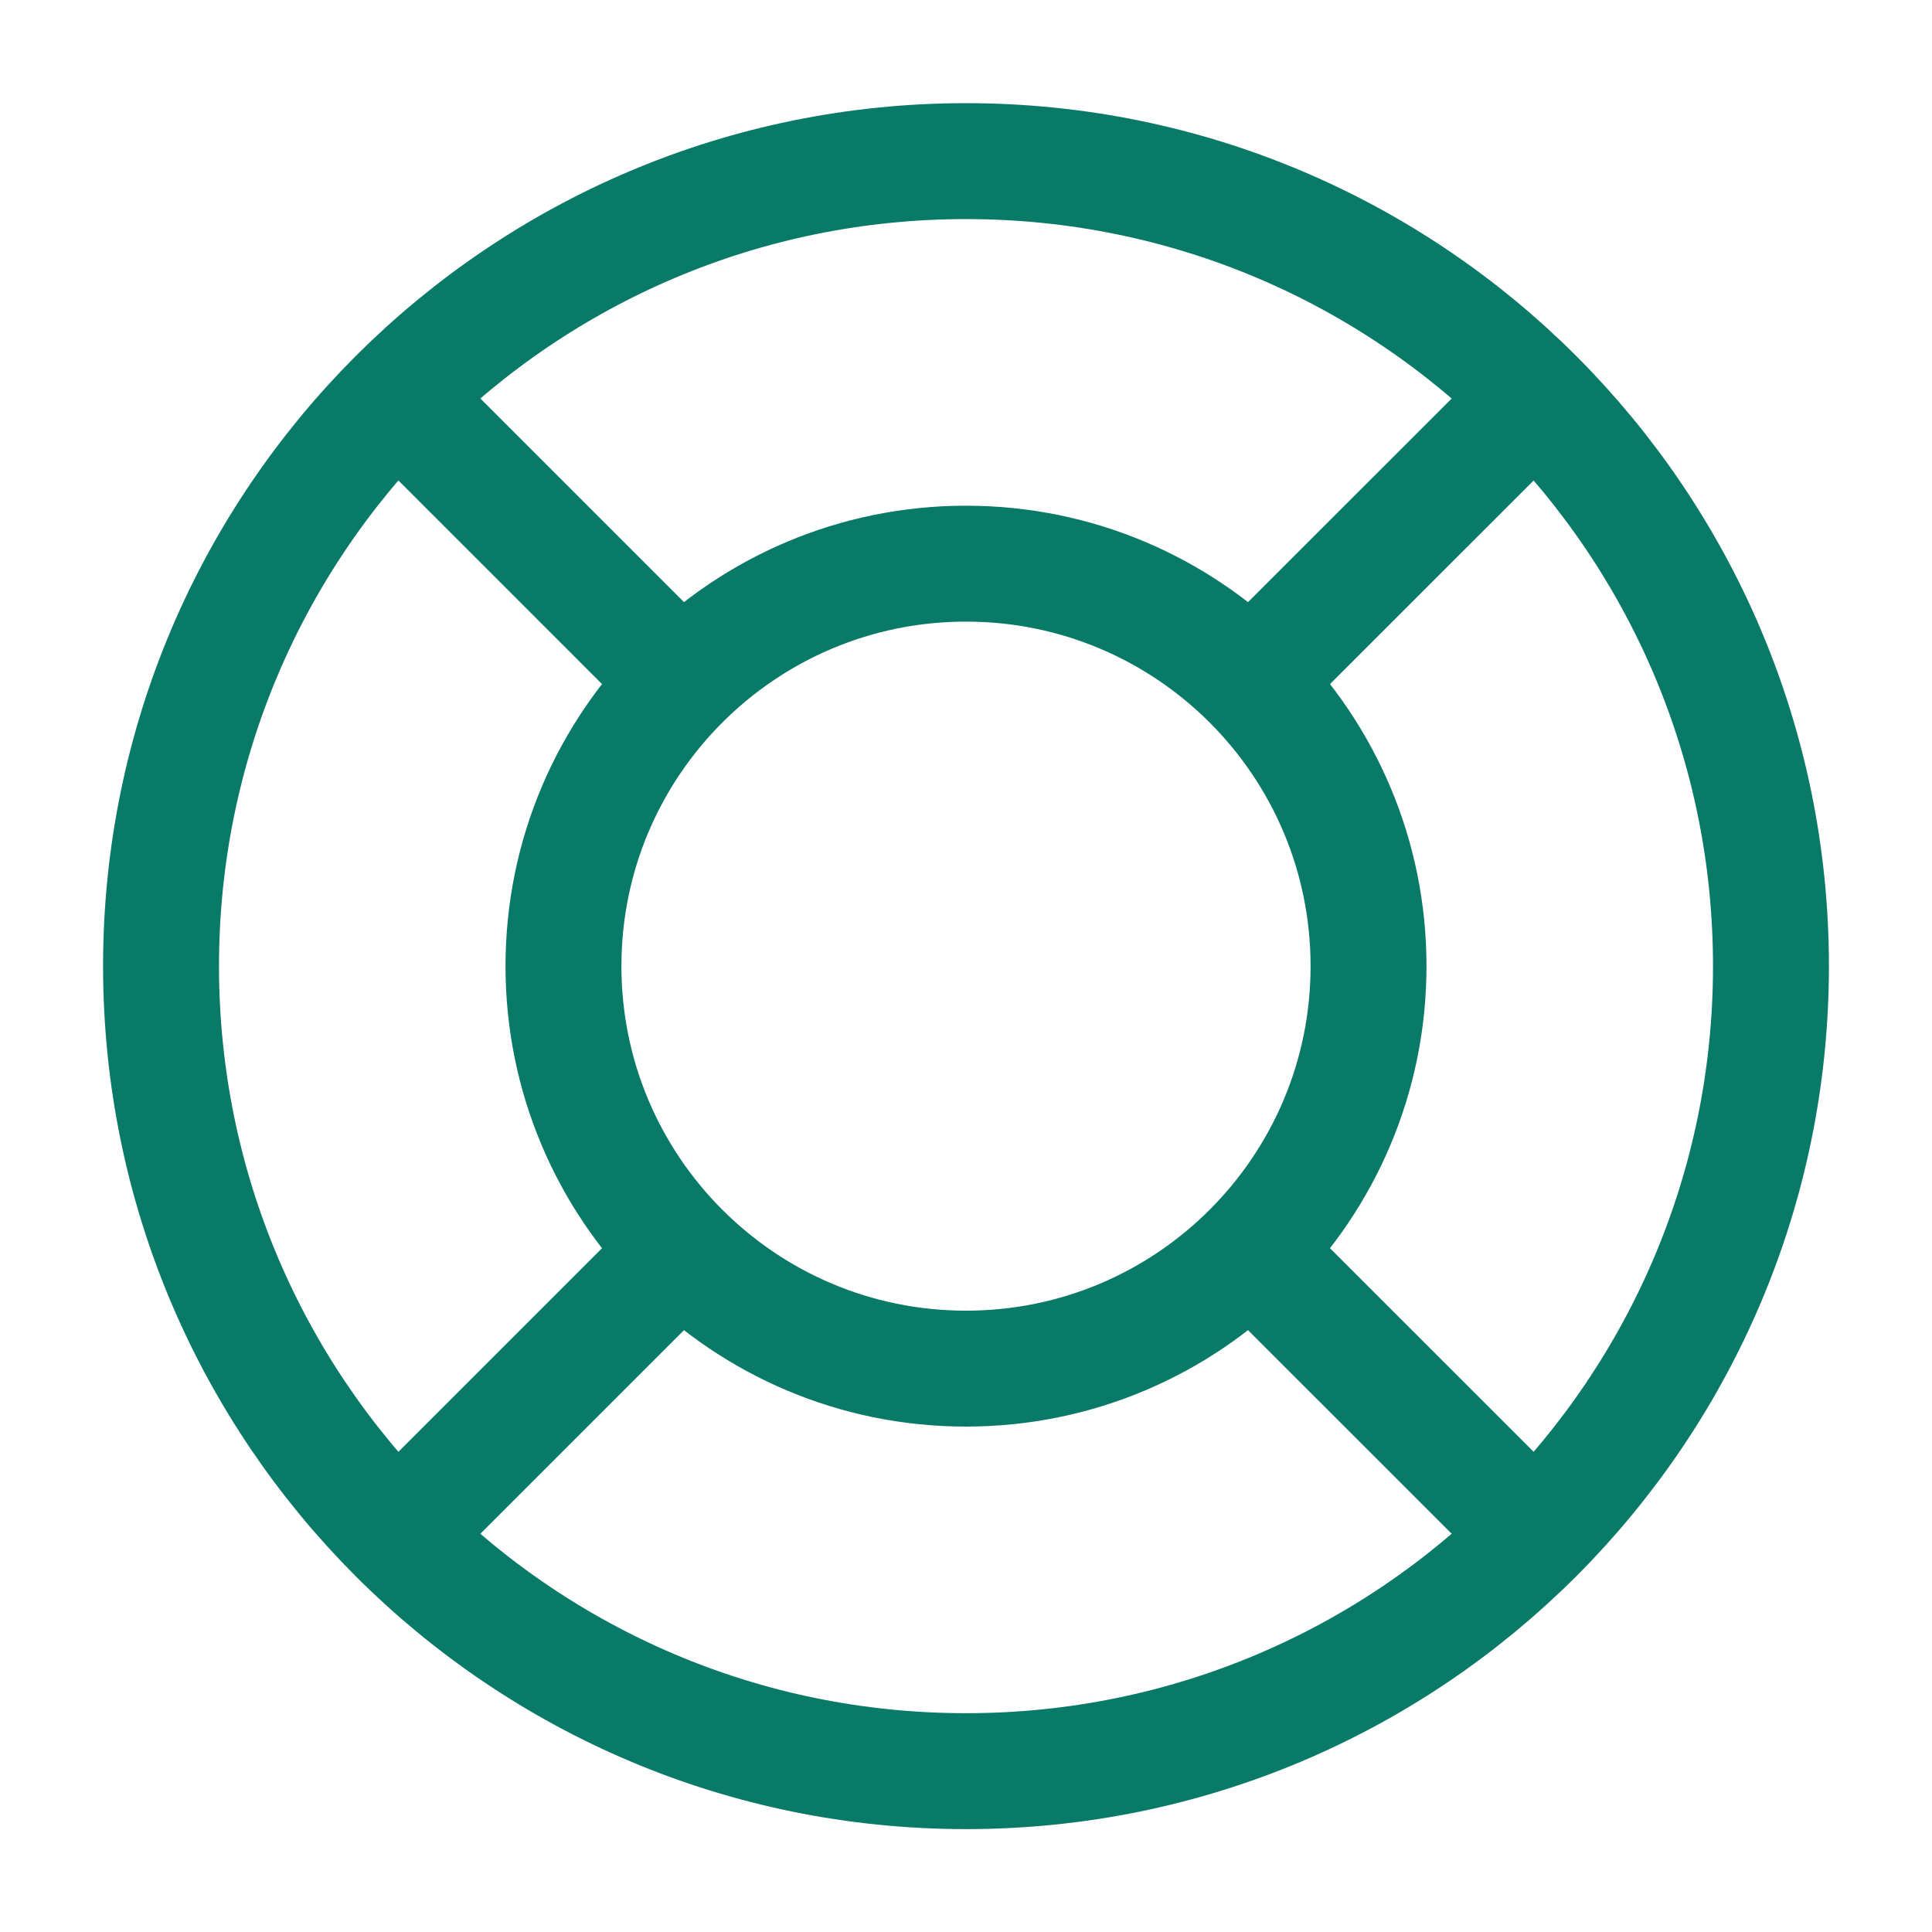
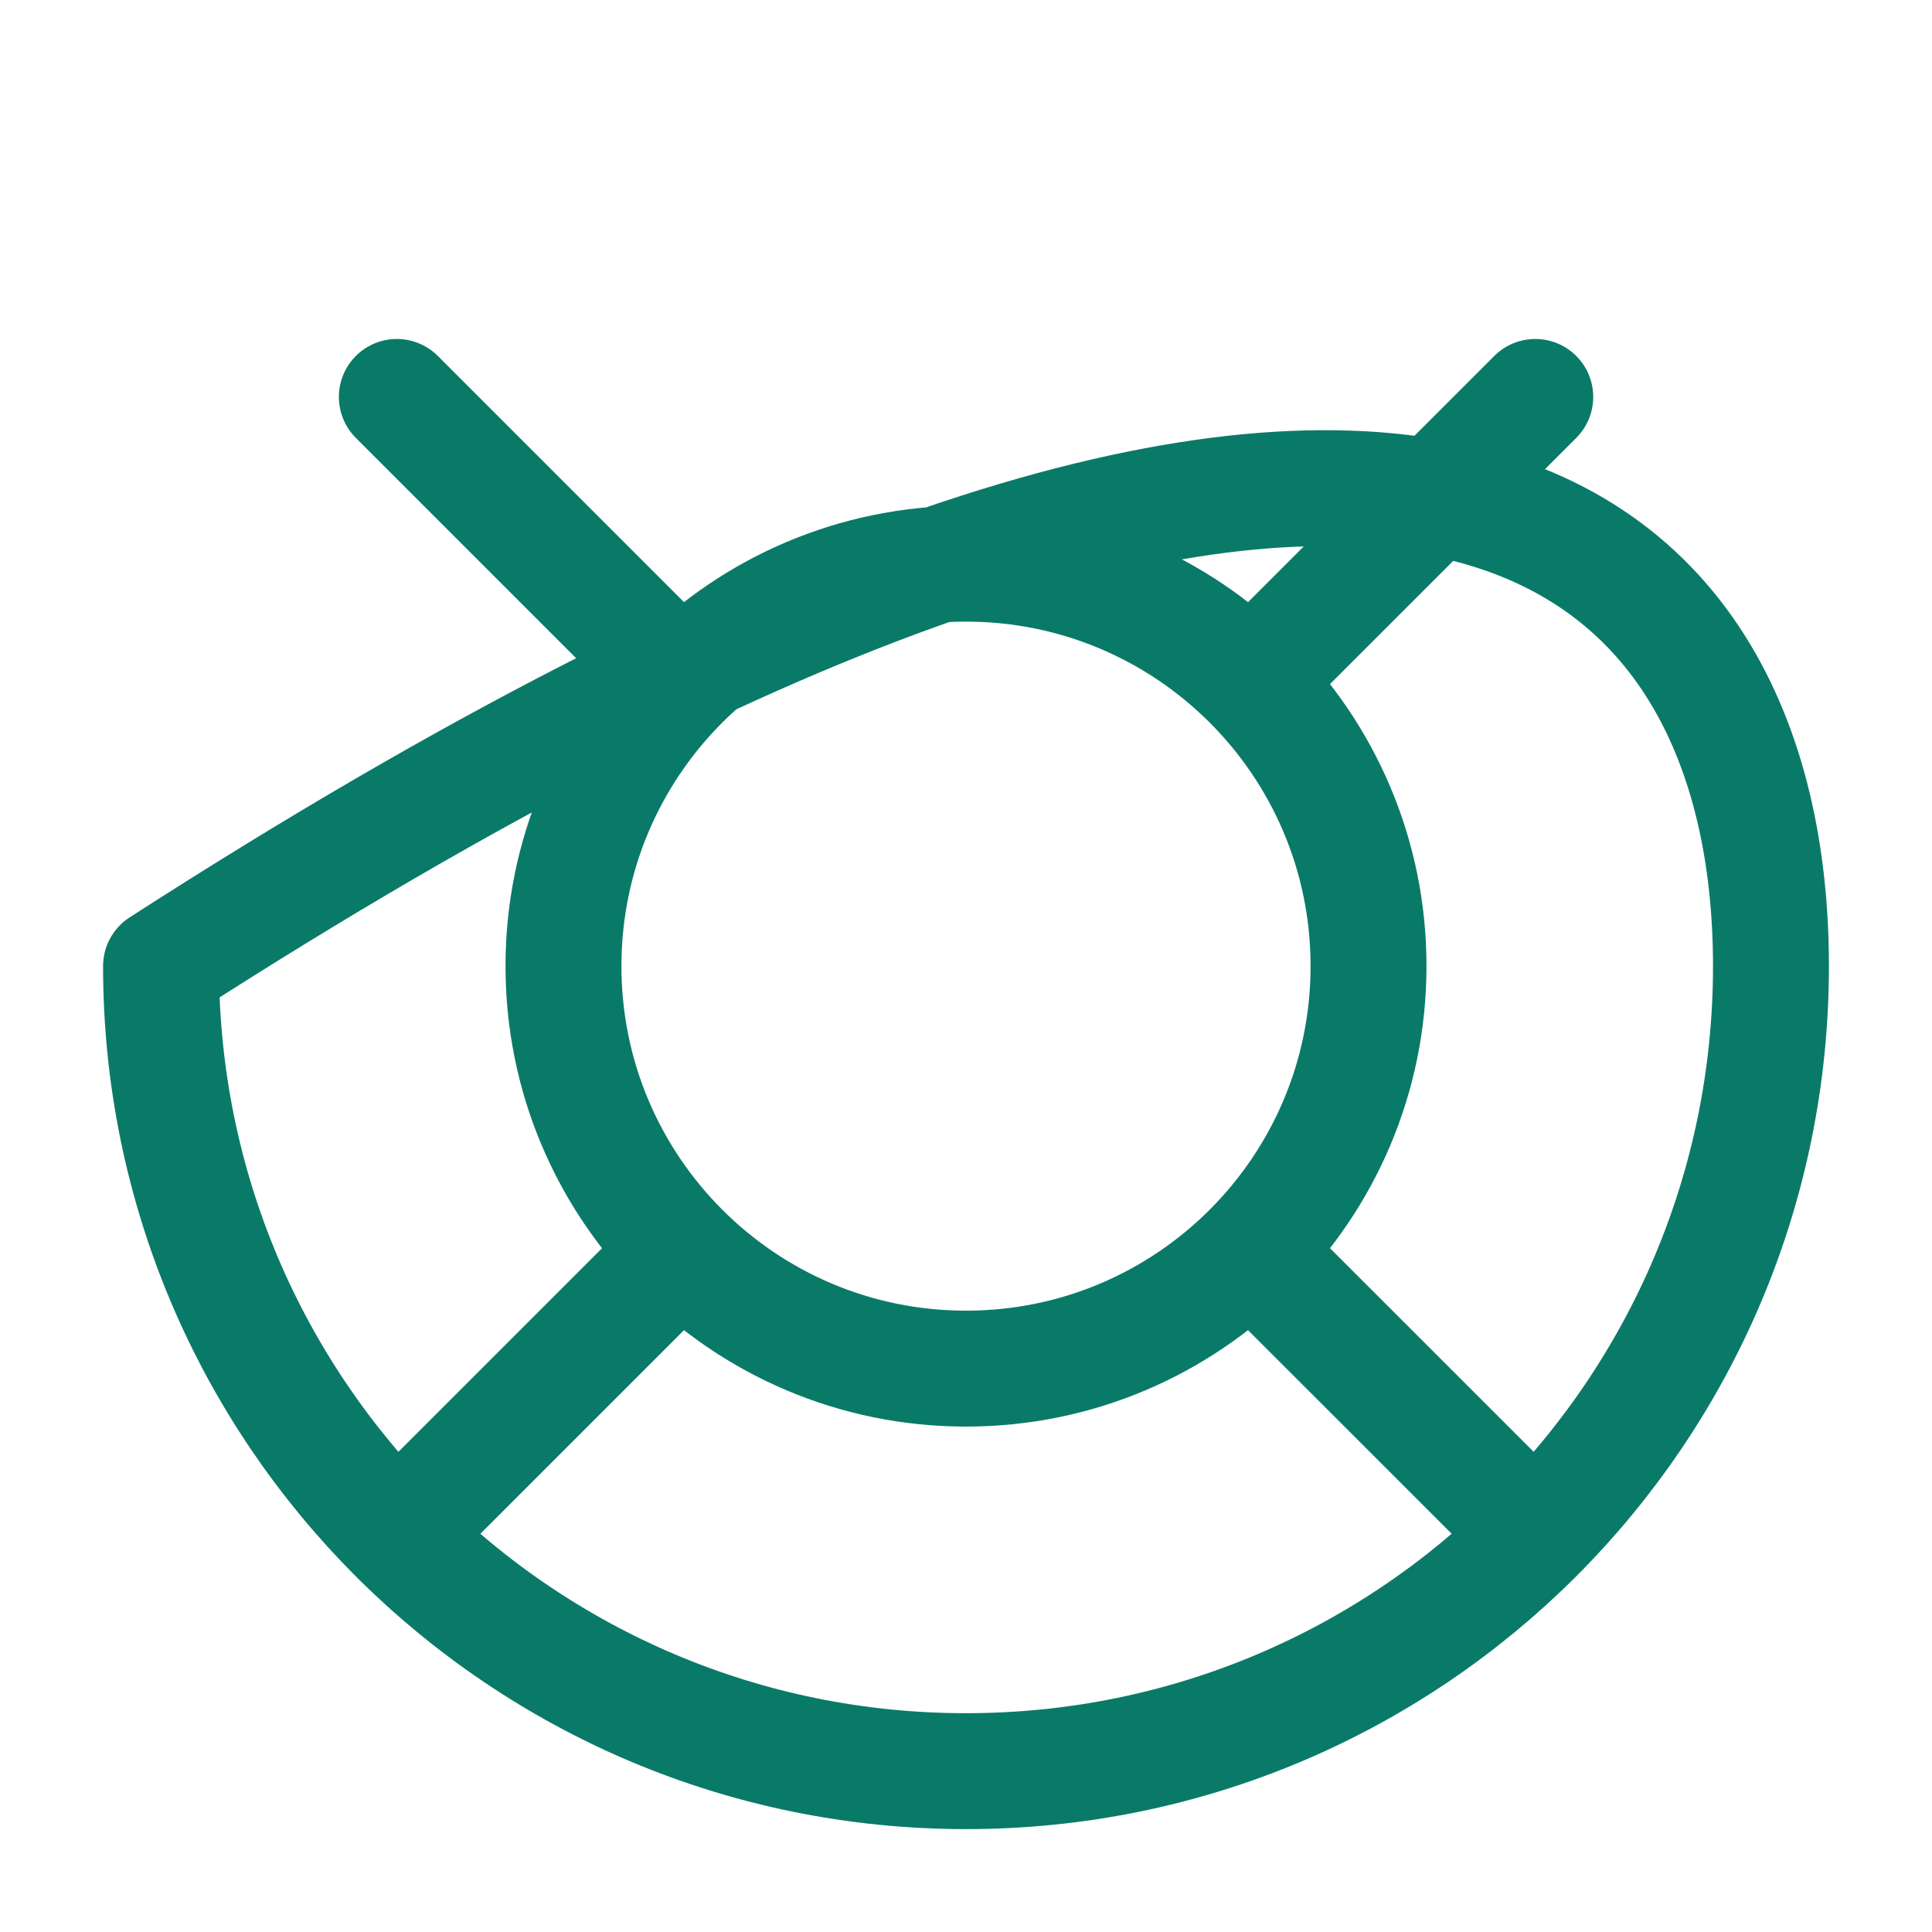
<svg xmlns="http://www.w3.org/2000/svg" width="20" height="20" viewBox="0 0 20 20" fill="none">
  <g id="life-buoy-02">
-     <path id="Icon" d="M7.054 7.055L4.108 4.109M4.108 15.894L7.054 12.948M12.946 12.948L15.893 15.894M15.893 4.109L12.946 7.055M18.333 10.001C18.333 14.604 14.602 18.335 10 18.335C5.398 18.335 1.667 14.604 1.667 10.001C1.667 5.399 5.398 1.668 10 1.668C14.602 1.668 18.333 5.399 18.333 10.001ZM14.167 10.001C14.167 12.303 12.301 14.168 10 14.168C7.699 14.168 5.833 12.303 5.833 10.001C5.833 7.7 7.699 5.835 10 5.835C12.301 5.835 14.167 7.7 14.167 10.001Z" stroke="#0A7A68" stroke-width="1.2" stroke-linecap="round" stroke-linejoin="round" />
+     <path id="Icon" d="M7.054 7.055L4.108 4.109M4.108 15.894L7.054 12.948M12.946 12.948L15.893 15.894M15.893 4.109L12.946 7.055M18.333 10.001C18.333 14.604 14.602 18.335 10 18.335C5.398 18.335 1.667 14.604 1.667 10.001C14.602 1.668 18.333 5.399 18.333 10.001ZM14.167 10.001C14.167 12.303 12.301 14.168 10 14.168C7.699 14.168 5.833 12.303 5.833 10.001C5.833 7.7 7.699 5.835 10 5.835C12.301 5.835 14.167 7.7 14.167 10.001Z" stroke="#0A7A68" stroke-width="1.2" stroke-linecap="round" stroke-linejoin="round" />
  </g>
</svg>